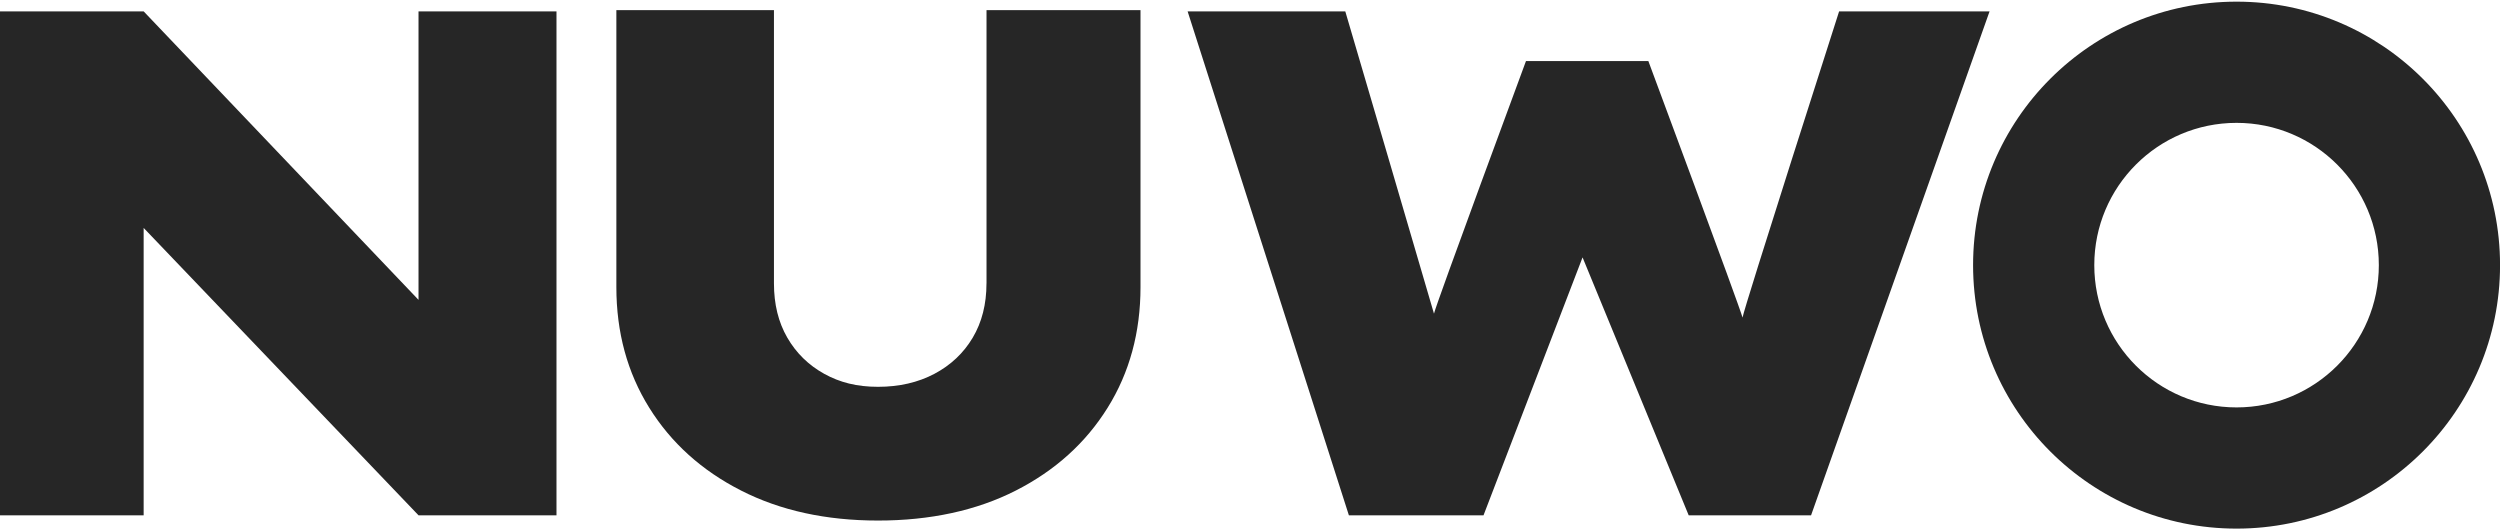
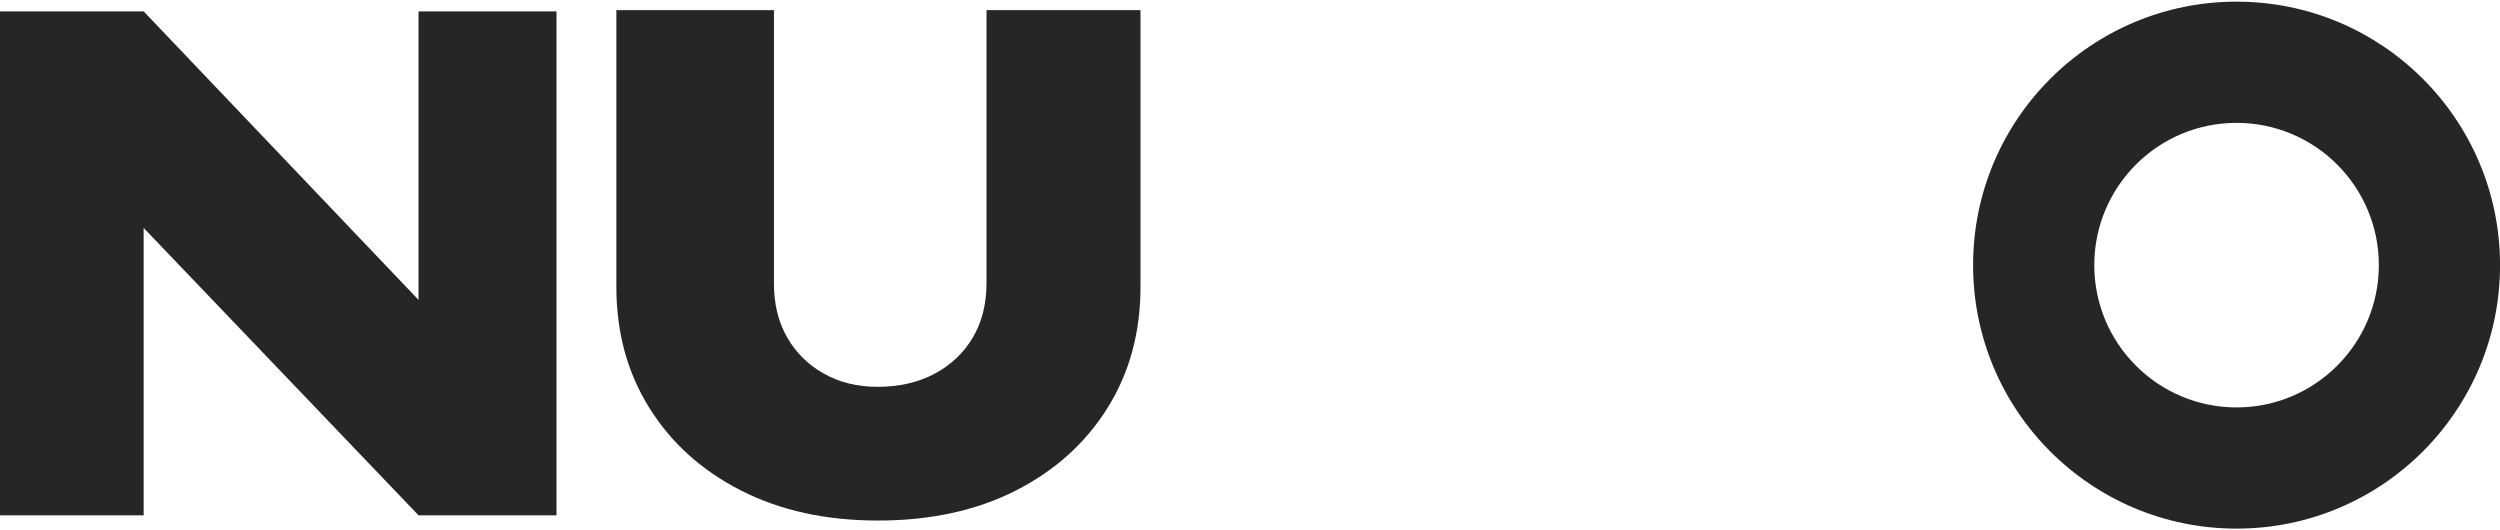
<svg xmlns="http://www.w3.org/2000/svg" width="1042" height="221" viewBox="0 0 1042 221" fill="none">
  <g clip-path="url(#clip0_11_80)">
    <path d="M932.198 0.69C871.543 0.69 822.38 49.854 822.38 110.509C822.38 171.163 871.543 220.327 932.198 220.327C992.853 220.327 1042.02 171.163 1042.02 110.509C1042.02 49.854 992.836 0.69 932.198 0.69ZM932.198 169.809C899.455 169.809 872.898 143.252 872.898 110.509C872.898 77.766 899.455 51.209 932.198 51.209C964.941 51.209 991.498 77.766 991.498 110.509C991.498 143.252 964.941 169.809 932.198 169.809Z" fill="#262626" />
    <path d="M174.439 124.987L59.871 4.739H0V214.777H59.871V95.002L174.439 214.777H231.944V4.739H174.439V124.987Z" fill="#262626" />
-     <path d="M726.289 132.365C725.13 127.86 687.033 25.452 687.033 25.452H636.025C636.025 25.452 598.532 126.799 597.683 130.732C597.455 129.688 560.713 4.739 560.713 4.739H494.998L562.214 214.777H618.331L659.611 107.277L703.845 214.777H754.853L829.252 4.739H766.54C766.54 4.739 726.909 128.3 726.289 132.365Z" fill="#262626" />
    <path d="M411.165 118.131C411.165 126.766 409.256 134.307 405.436 140.738C401.617 147.169 396.296 152.18 389.473 155.804C382.65 159.411 374.799 161.223 365.968 161.223C357.138 161.223 350.037 159.411 343.525 155.804C336.996 152.18 331.87 147.169 328.149 140.738C324.427 134.307 322.583 126.782 322.583 118.131V4.232H256.901V119.633C256.901 138.518 261.471 155.298 270.612 169.955C279.752 184.629 292.5 196.121 308.888 204.461C325.26 212.802 344.292 216.964 365.985 216.964C387.677 216.964 407.02 212.802 423.391 204.461C439.763 196.121 452.51 184.629 461.651 169.955C470.792 155.298 475.362 138.518 475.362 119.633V4.232H411.182V118.131H411.165Z" fill="#262626" />
  </g>
  <defs>
    <clipPath id="clip0_11_80">
      <rect width="1042" height="219.636" fill="white" transform="translate(0 0.69)" />
    </clipPath>
  </defs>
</svg>